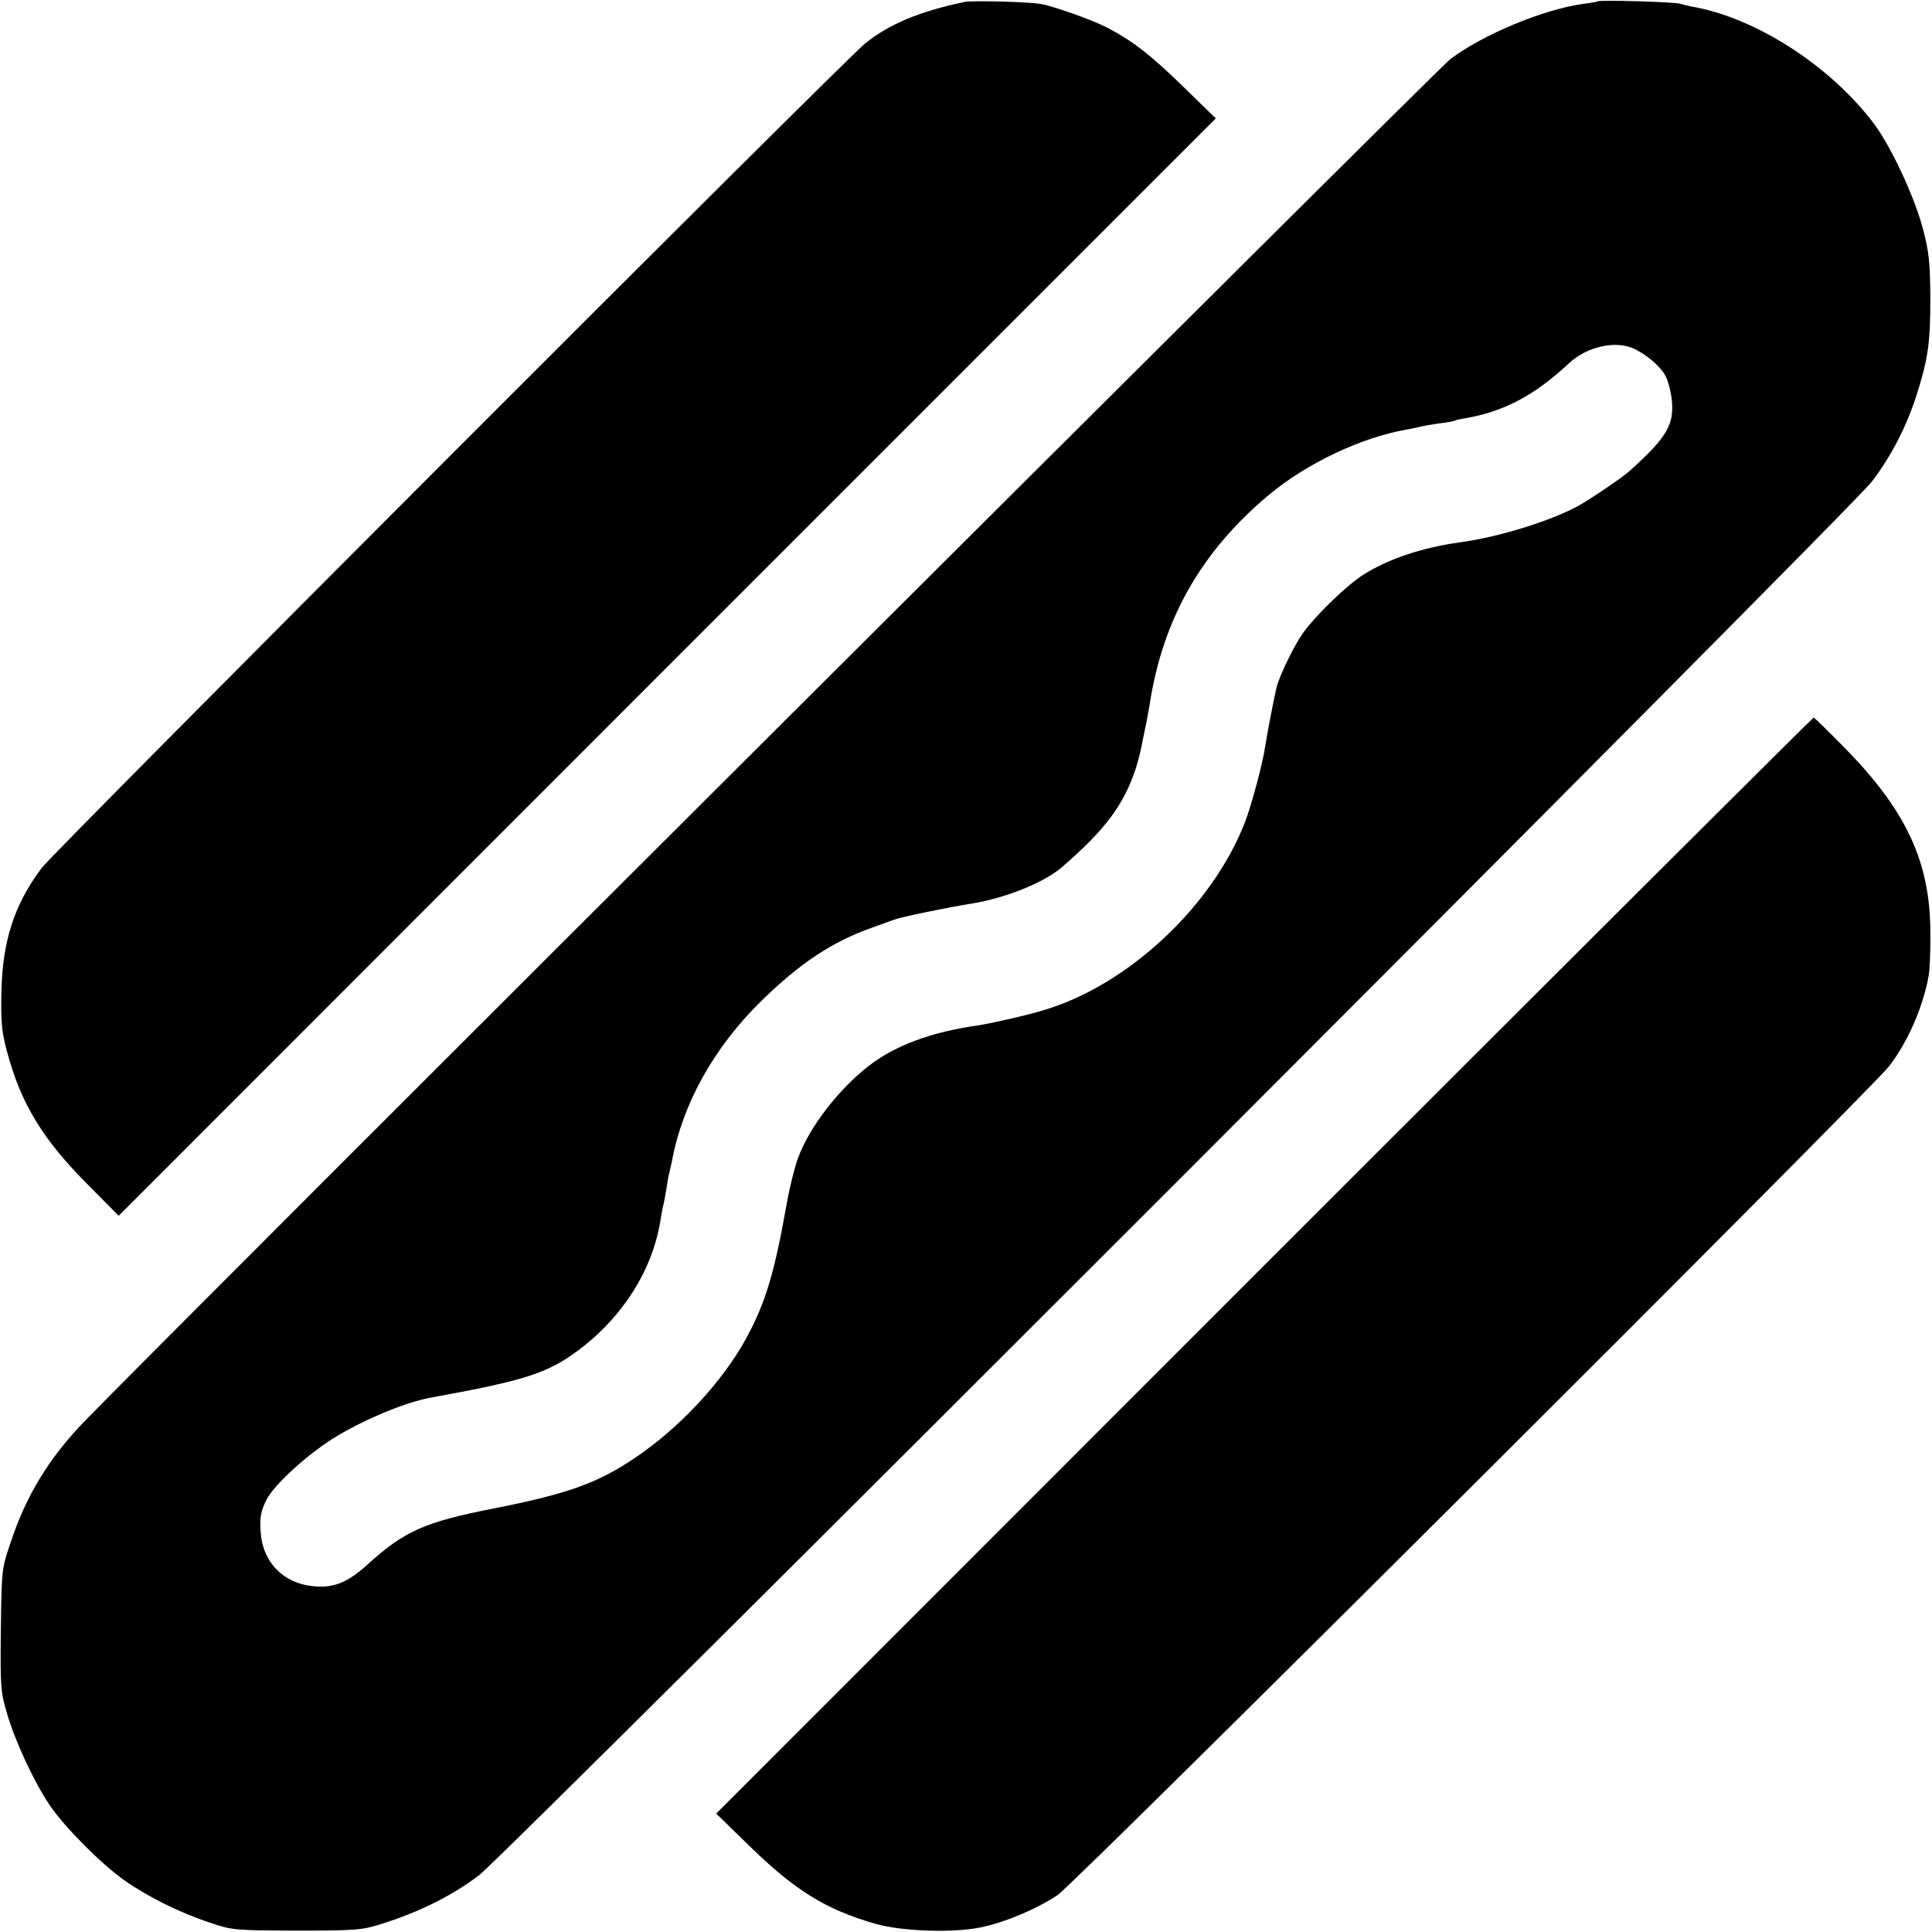
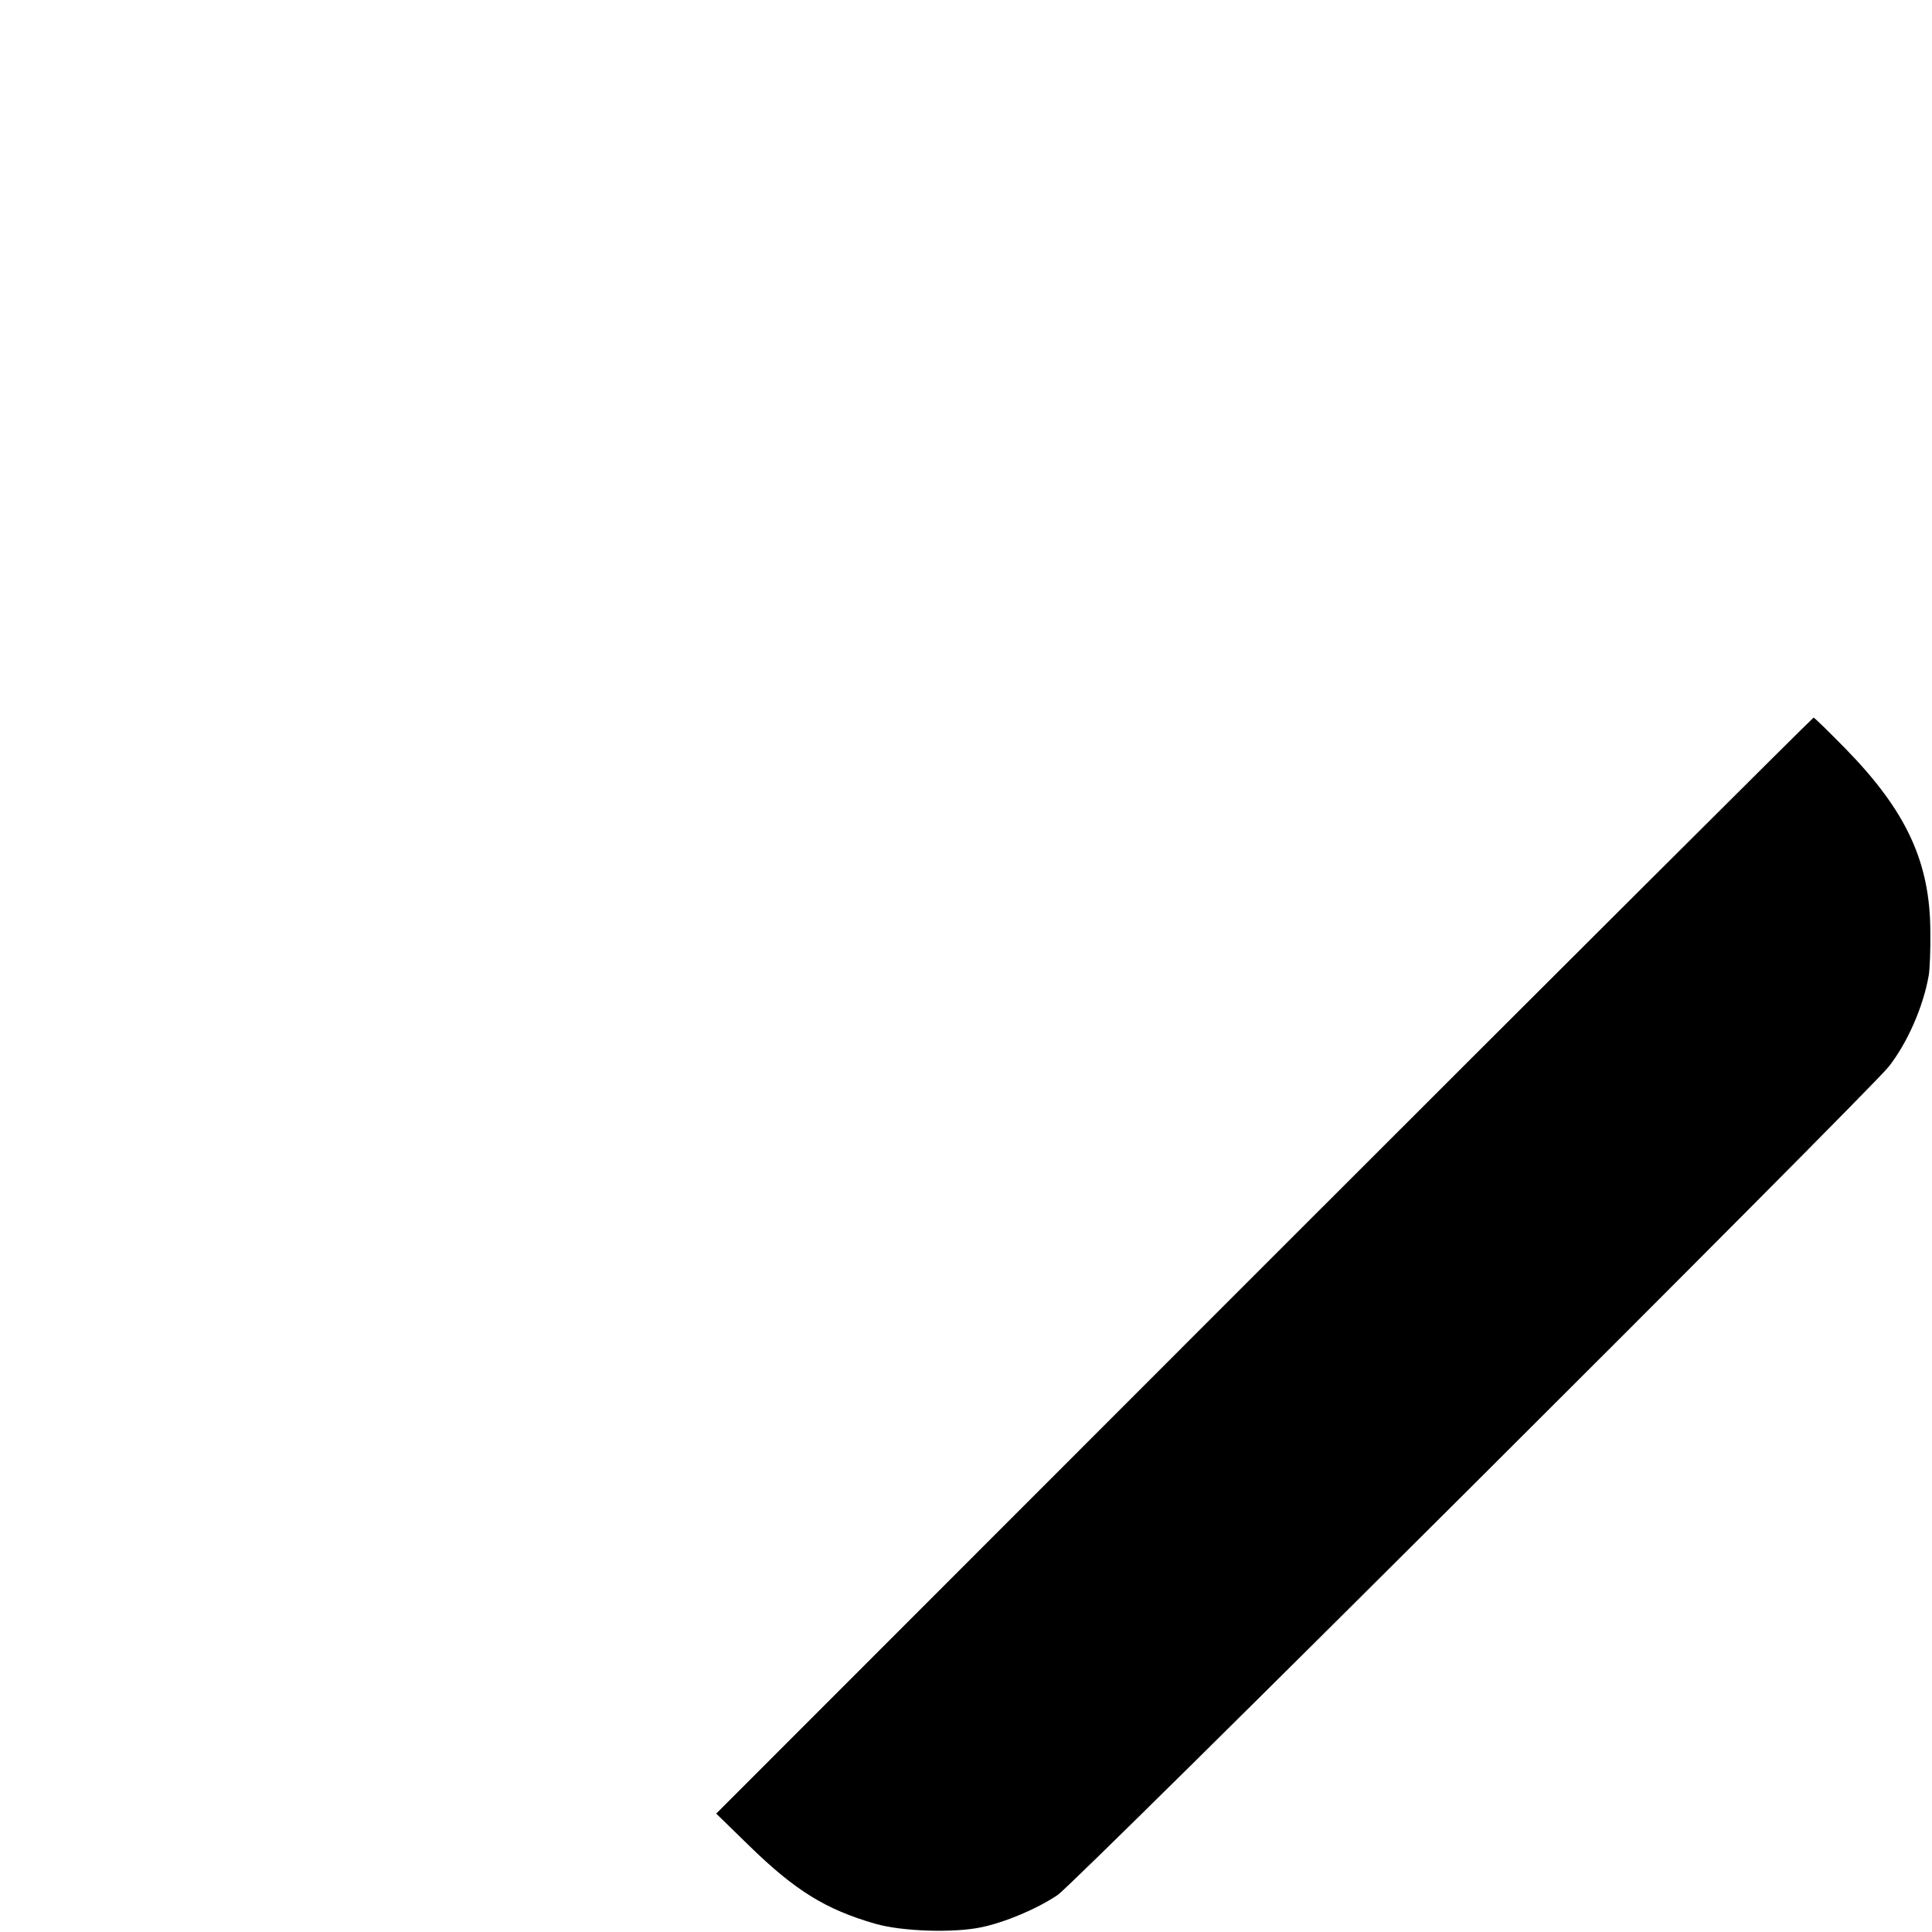
<svg xmlns="http://www.w3.org/2000/svg" version="1.0" width="700pt" height="700pt" viewBox="0 0 700 700" preserveAspectRatio="xMidYMid meet">
  <g transform="translate(0,700) scale(0.1,-0.1)" fill="#000000" stroke="none">
-     <path d="M3495 6993 c-162 -34 -271 -79 -360 -150 -74 -59 -2942 -2930 -2985 -2989 -99 -133 -141 -264 -145 -449 -2 -110 1 -144 21 -217 50 -187 129 -317 295 -483 l109 -110 1987 1988 1988 1988 -120 117 c-119 116 -188 169 -282 216 -50 25 -176 70 -228 81 -37 8 -252 14 -280 8z" />
-     <path d="M5789 6995 c-2 -1 -26 -6 -53 -9 -144 -20 -363 -111 -481 -200 -48 -37 -4664 -4641 -4954 -4941 -125 -131 -206 -263 -263 -435 -32 -94 -32 -97 -35 -315 -2 -208 -1 -225 23 -305 30 -102 97 -246 155 -332 55 -80 185 -211 270 -271 84 -59 200 -117 309 -153 83 -28 89 -28 315 -29 209 0 236 2 300 22 139 43 259 102 360 178 93 70 4976 4955 5047 5050 71 93 125 199 161 310 43 135 51 191 51 355 -1 135 -5 168 -28 255 -30 113 -114 293 -175 375 -158 211 -431 387 -661 426 -14 3 -32 7 -40 10 -16 7 -296 15 -301 9z m128 -1257 c46 -20 101 -67 118 -101 9 -18 19 -56 22 -84 10 -91 -17 -137 -151 -258 -22 -21 -141 -102 -186 -127 -97 -54 -289 -114 -430 -133 -140 -19 -268 -63 -356 -121 -62 -41 -175 -152 -216 -212 -32 -46 -84 -155 -93 -193 -13 -58 -34 -168 -40 -208 -9 -65 -51 -220 -75 -282 -118 -302 -420 -585 -722 -677 -60 -19 -192 -49 -243 -57 -171 -24 -303 -73 -400 -149 -108 -85 -211 -218 -253 -330 -12 -32 -32 -111 -43 -175 -43 -243 -76 -353 -145 -479 -86 -159 -246 -330 -409 -438 -134 -89 -240 -127 -509 -180 -249 -49 -322 -82 -456 -204 -71 -64 -122 -85 -196 -77 -111 11 -185 91 -190 202 -3 51 2 72 22 112 26 50 126 144 222 209 103 69 273 142 372 160 315 57 406 84 502 148 181 122 303 306 332 501 4 22 8 47 11 55 2 8 6 33 10 55 3 22 7 47 10 55 2 8 6 26 9 40 38 209 152 414 323 582 141 138 258 216 403 267 36 13 72 26 80 29 28 10 191 44 280 58 124 20 266 77 331 135 153 133 219 221 263 351 8 26 18 62 21 80 4 18 10 51 15 73 5 22 11 58 15 80 47 309 185 554 430 760 140 117 340 212 509 240 17 3 38 8 46 10 8 2 38 7 65 11 28 3 53 8 56 10 3 2 21 6 40 9 139 24 251 84 374 199 63 59 165 83 232 54z" />
    <path d="M4580 2415 l-1985 -1986 120 -117 c166 -162 278 -231 456 -282 96 -28 283 -34 384 -13 86 18 201 66 277 117 60 39 2936 2907 3011 3001 67 85 125 216 145 330 4 22 7 94 6 160 -1 252 -87 437 -308 663 -60 61 -112 112 -115 112 -3 0 -899 -893 -1991 -1985z" />
  </g>
</svg>